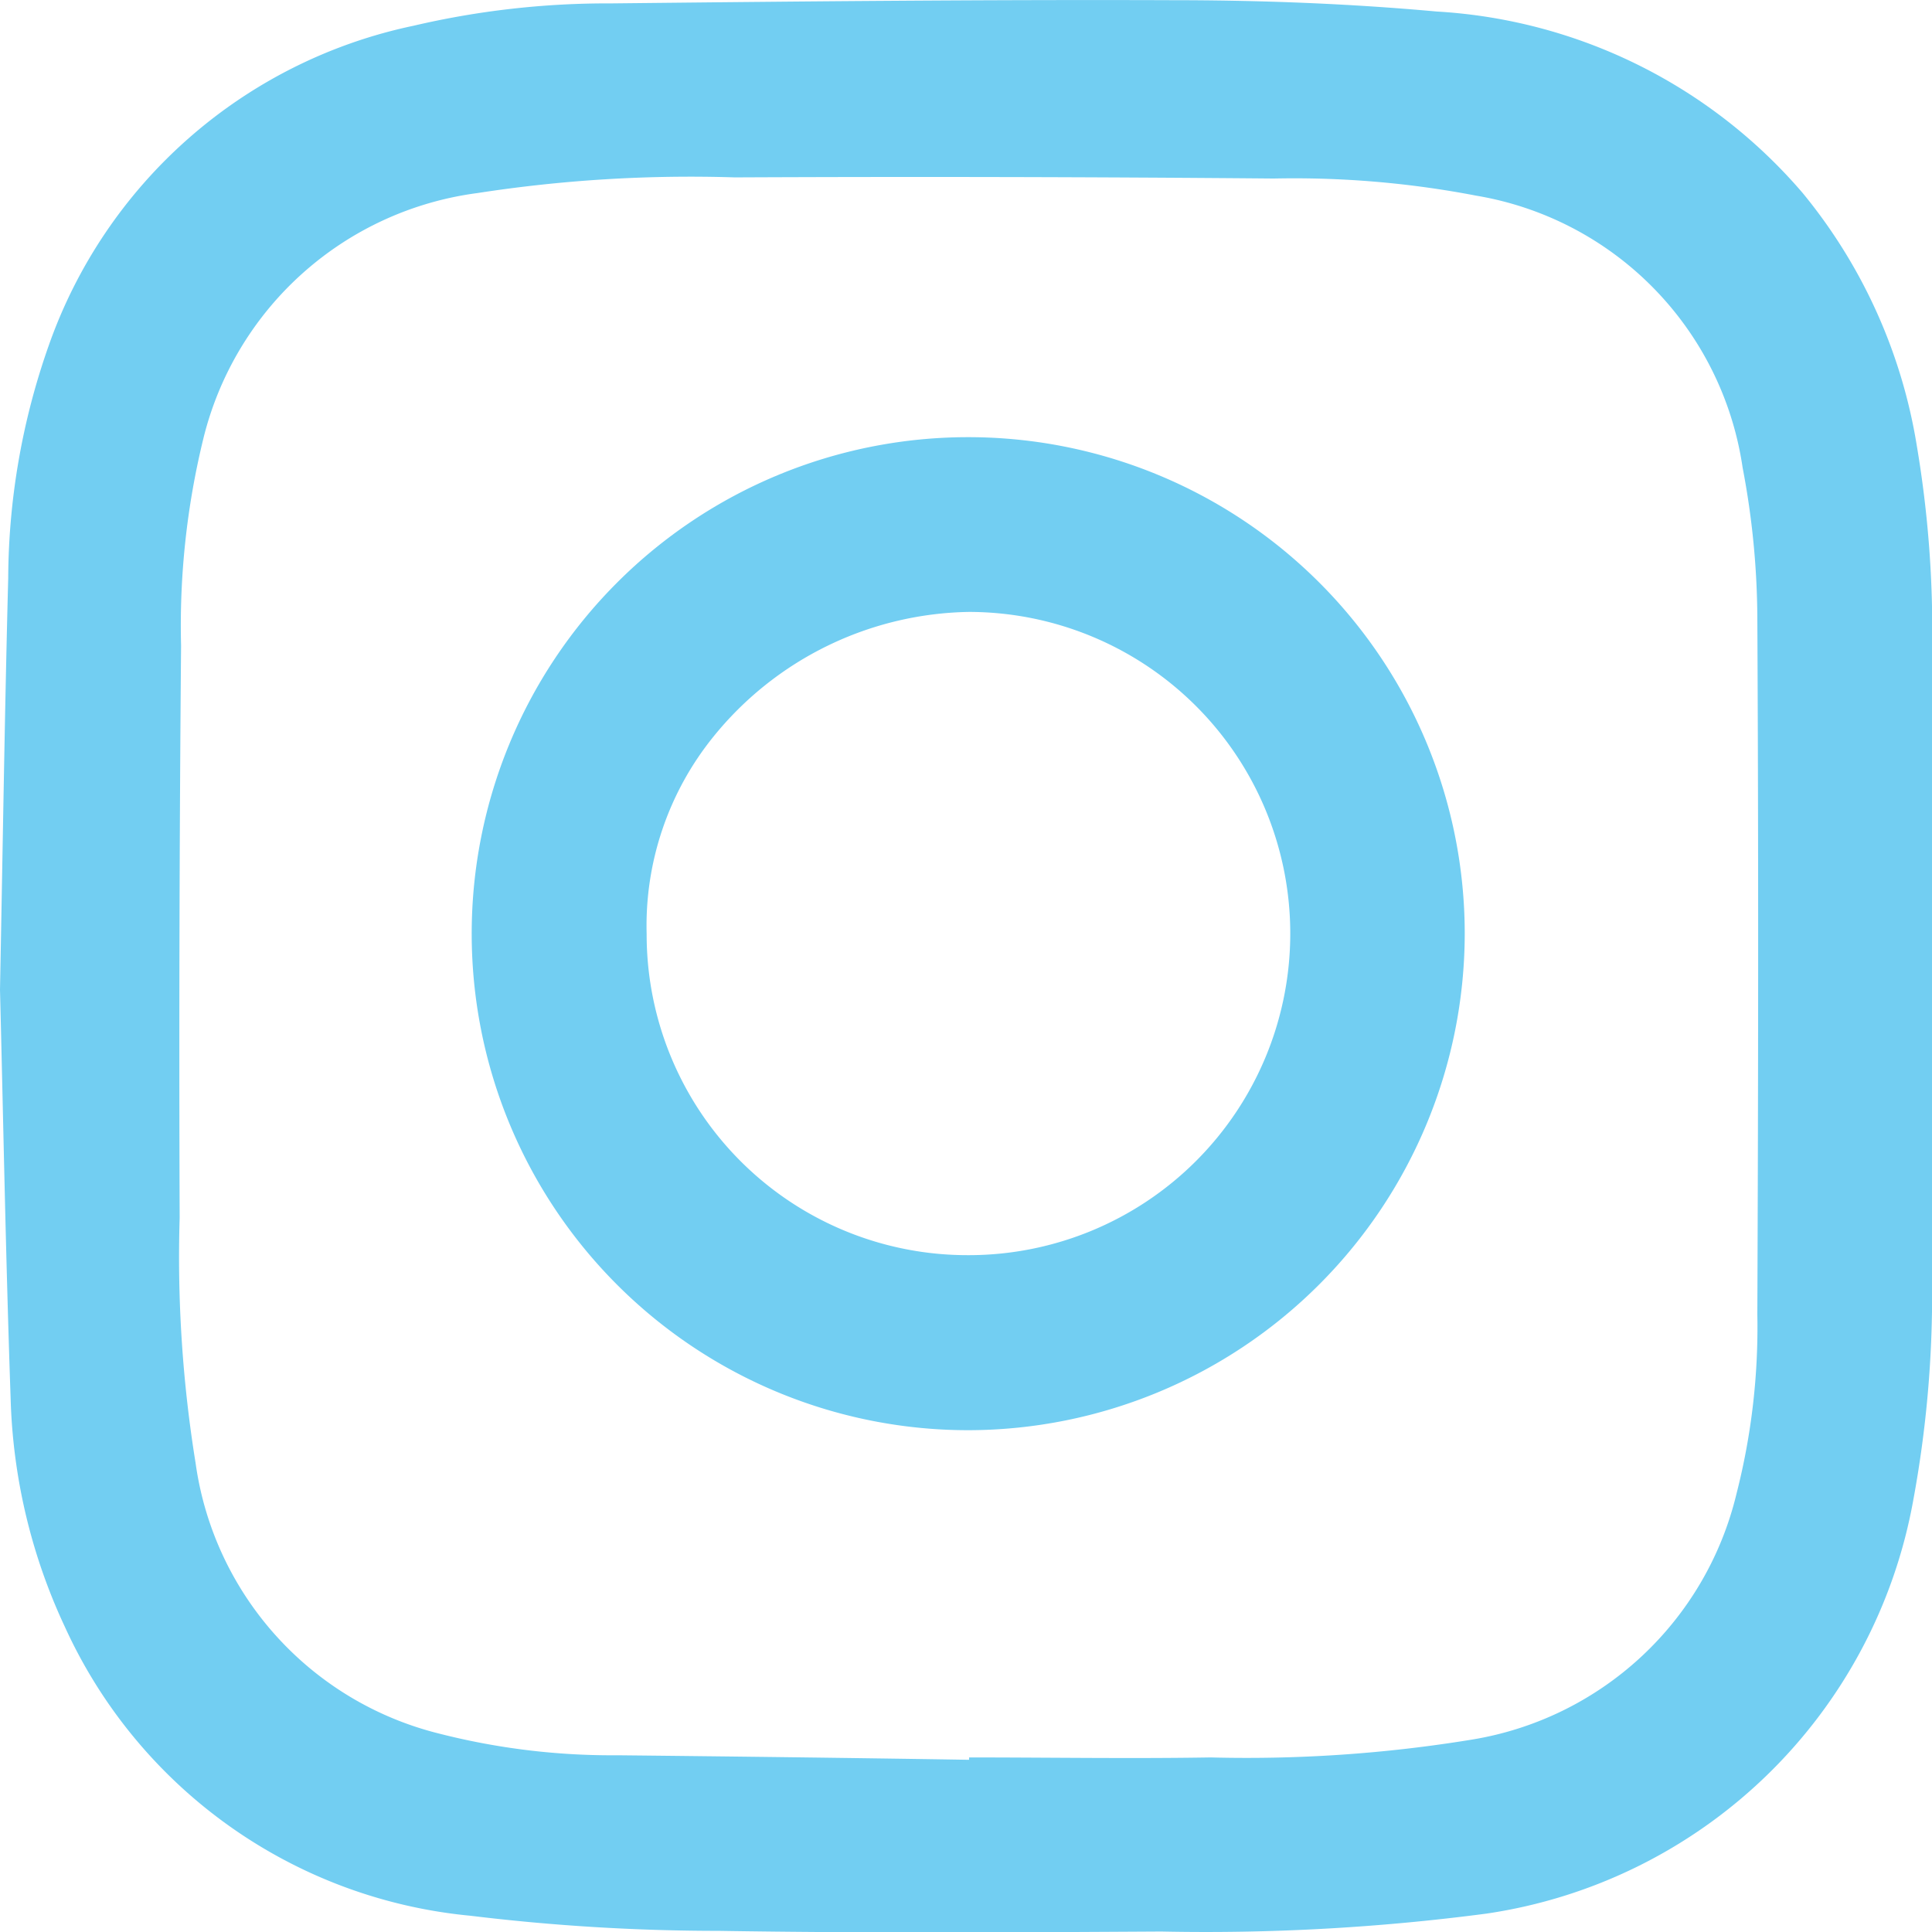
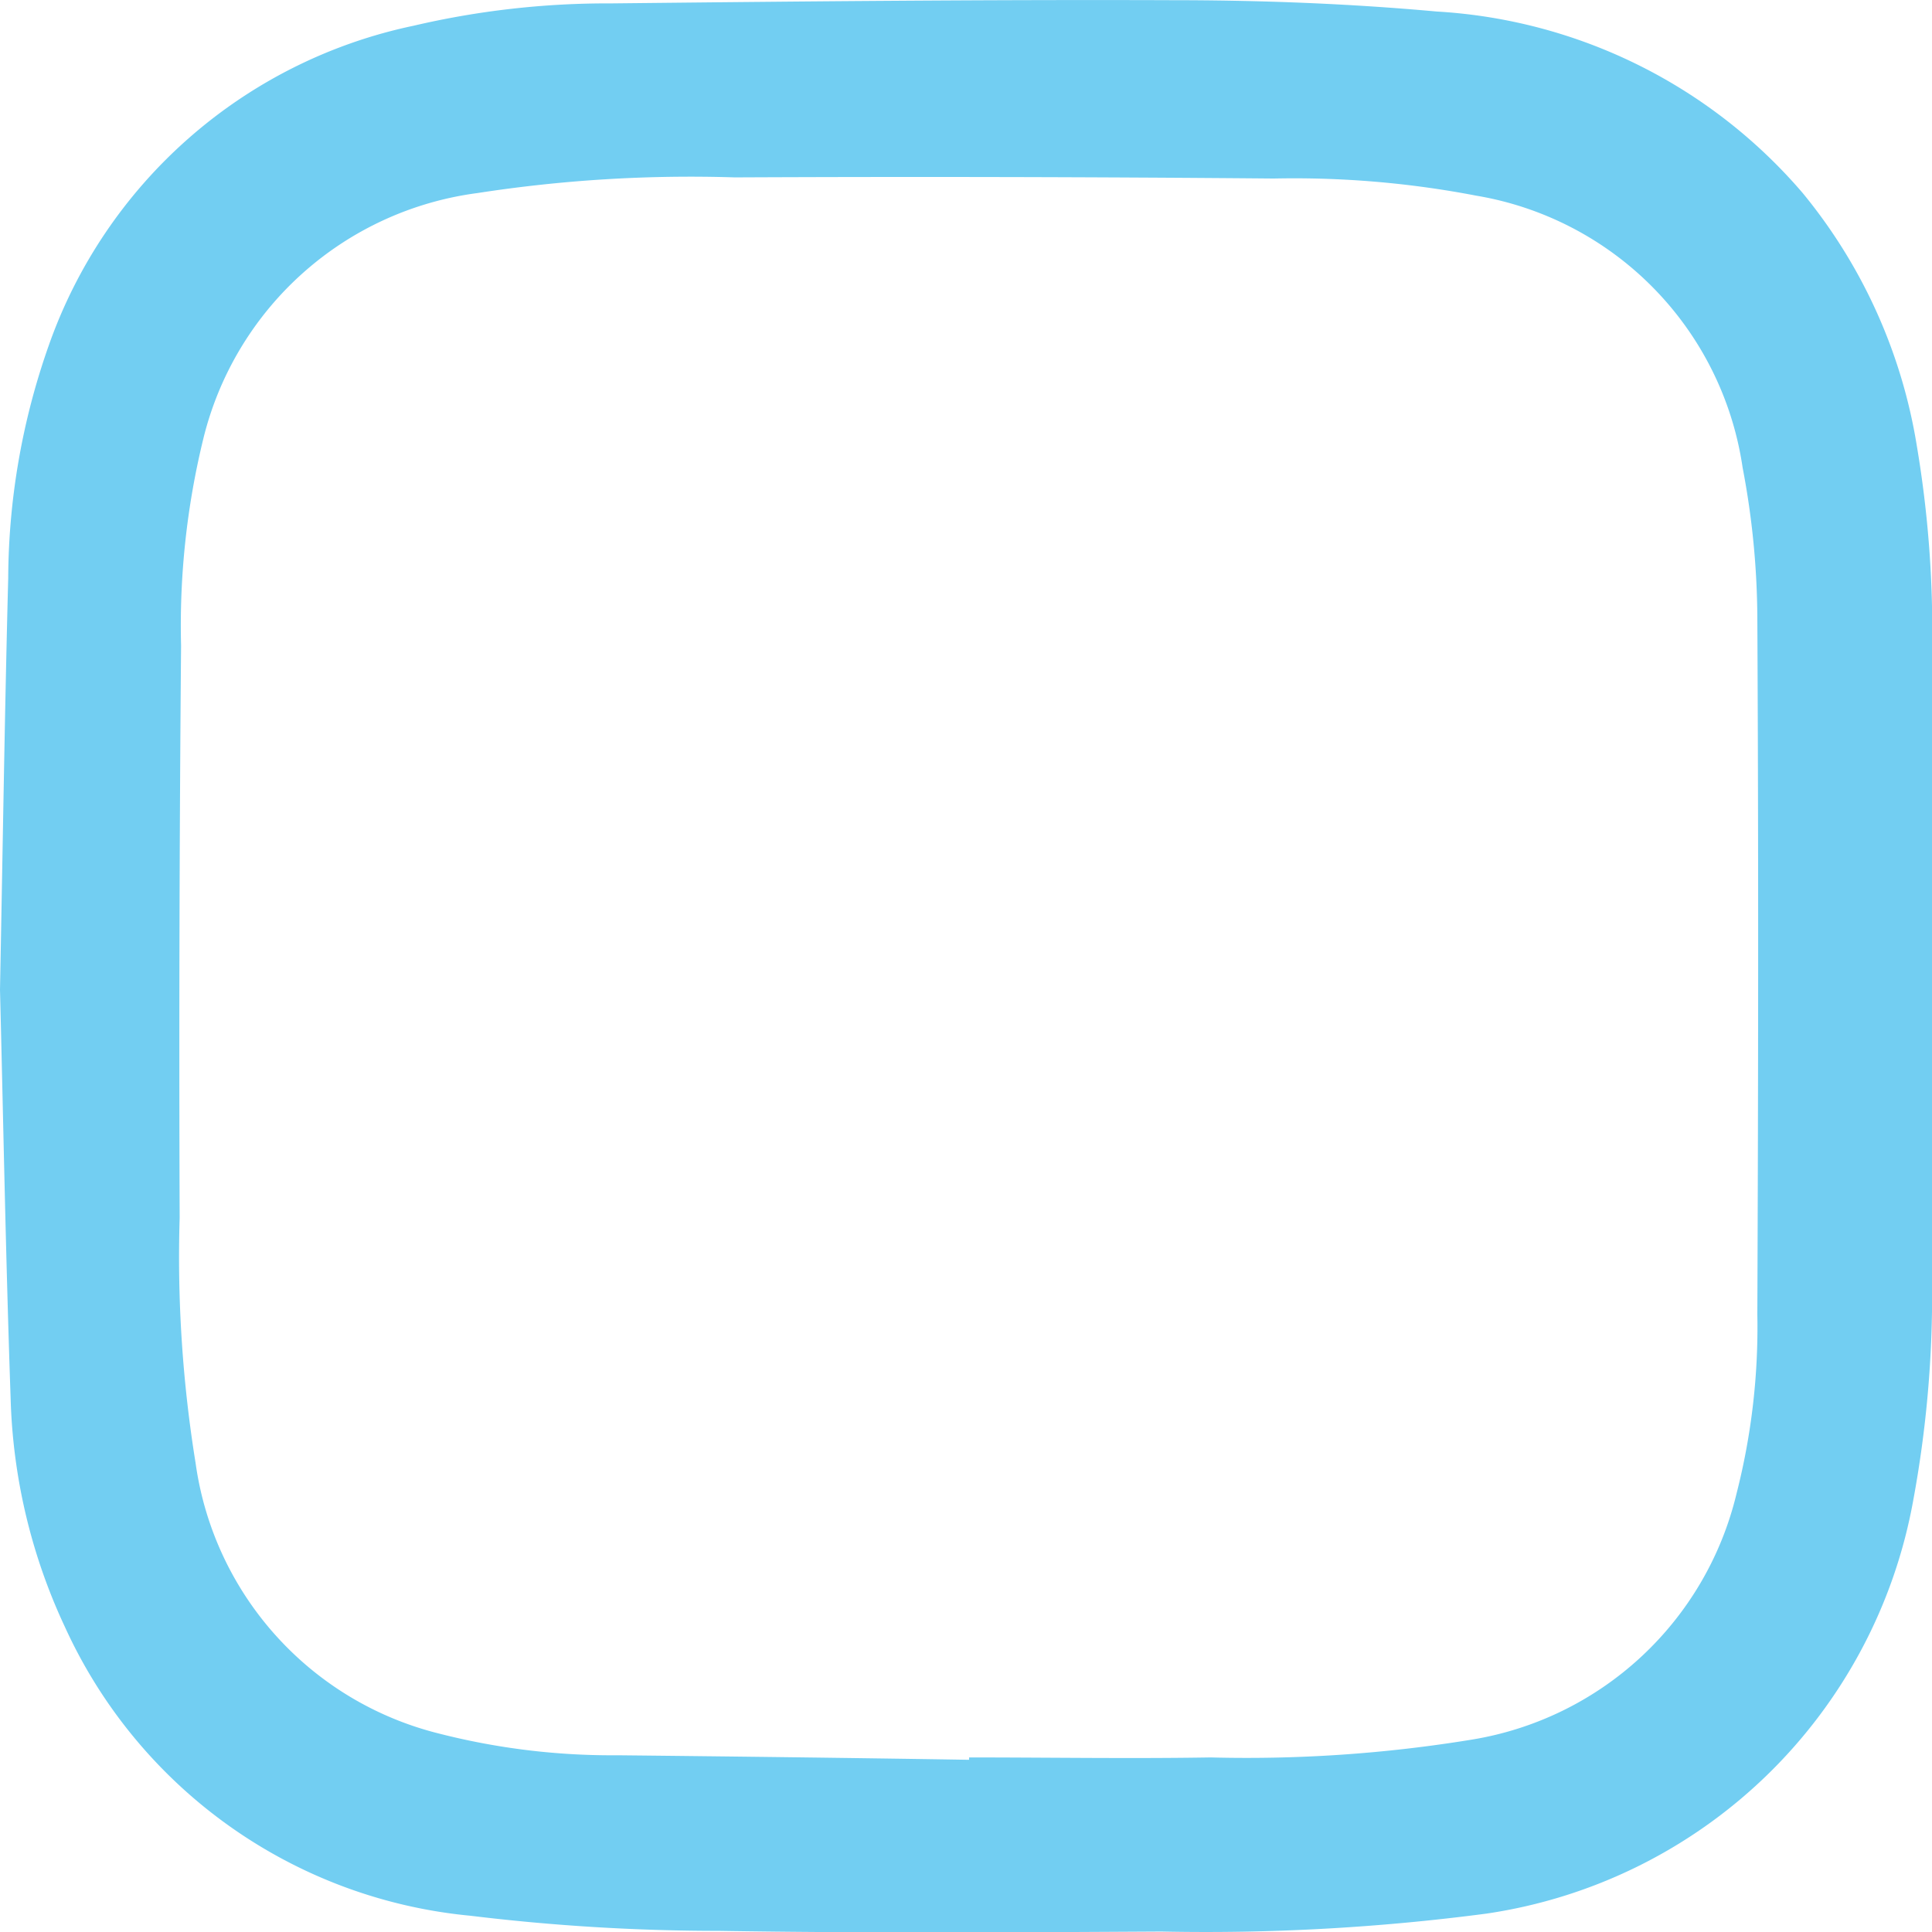
<svg xmlns="http://www.w3.org/2000/svg" width="20.475" height="20.479" viewBox="0 0 20.475 20.479">
  <g id="Group_321" data-name="Group 321" transform="translate(-1085.099 -6427.5)">
    <g id="Group_320" data-name="Group 320">
-       <path id="Path_34" data-name="Path 34" d="M830.069,308.843a5.262,5.262,0,1,1,5.26-5.265A5.269,5.269,0,0,1,830.069,308.843Zm0-1.855a3.408,3.408,0,0,0,.005-6.817,3.555,3.555,0,0,0-2.708,1.323,3.187,3.187,0,0,0-.707,2.091A3.4,3.4,0,0,0,830.069,306.988Z" transform="translate(265.293 6133.814)" fill="#72cef2" />
-     </g>
+       </g>
  </g>
  <g id="Group_319" data-name="Group 319" transform="translate(-1085.099 -6427.158)">
    <g id="Group_317" data-name="Group 317">
      <g id="Group_316" data-name="Group 316">
        <g id="Group_315" data-name="Group 315">
          <g id="Group_314" data-name="Group 314">
            <path id="Path_33" data-name="Path 33" d="M746.662,231.186c.031-1.609.051-2.984.087-4.36a7.5,7.5,0,0,1,.428-2.463,5.237,5.237,0,0,1,3.867-3.393,9.019,9.019,0,0,1,2.094-.237c1.979-.021,3.957-.041,5.936-.034.938,0,1.878.035,2.812.12a5.527,5.527,0,0,1,3.88,1.923,5.627,5.627,0,0,1,1.21,2.679,11.743,11.743,0,0,1,.162,2.166c0,2.245,0,4.491,0,6.736a11.97,11.97,0,0,1-.2,2.275,5.394,5.394,0,0,1-4.522,4.379,22.774,22.774,0,0,1-3.446.19c-1.563.009-3.126.018-4.688-.007a21.805,21.805,0,0,1-2.632-.16,5.269,5.269,0,0,1-4.3-3.061,6.1,6.1,0,0,1-.575-2.412C746.722,234,746.695,232.478,746.662,231.186Zm10.27,8.161v-.025c.853,0,1.707.014,2.56,0a14.778,14.778,0,0,0,2.757-.187,3.457,3.457,0,0,0,2.816-2.607,7.118,7.118,0,0,0,.221-1.9c.01-2.458.013-4.917,0-7.375a8.655,8.655,0,0,0-.156-1.6,3.426,3.426,0,0,0-2.821-2.882,10.208,10.208,0,0,0-2.148-.182q-2.856-.025-5.712-.012a14.784,14.784,0,0,0-2.727.166,3.453,3.453,0,0,0-2.906,2.607,8.337,8.337,0,0,0-.235,2.189q-.026,3.032-.015,6.064a13.666,13.666,0,0,0,.169,2.6,3.442,3.442,0,0,0,2.572,2.864,7.394,7.394,0,0,0,1.9.232C754.447,239.312,755.69,239.327,756.932,239.347Z" transform="translate(338.437 6206.461)" fill="#72cef2" />
          </g>
        </g>
      </g>
    </g>
  </g>
</svg>